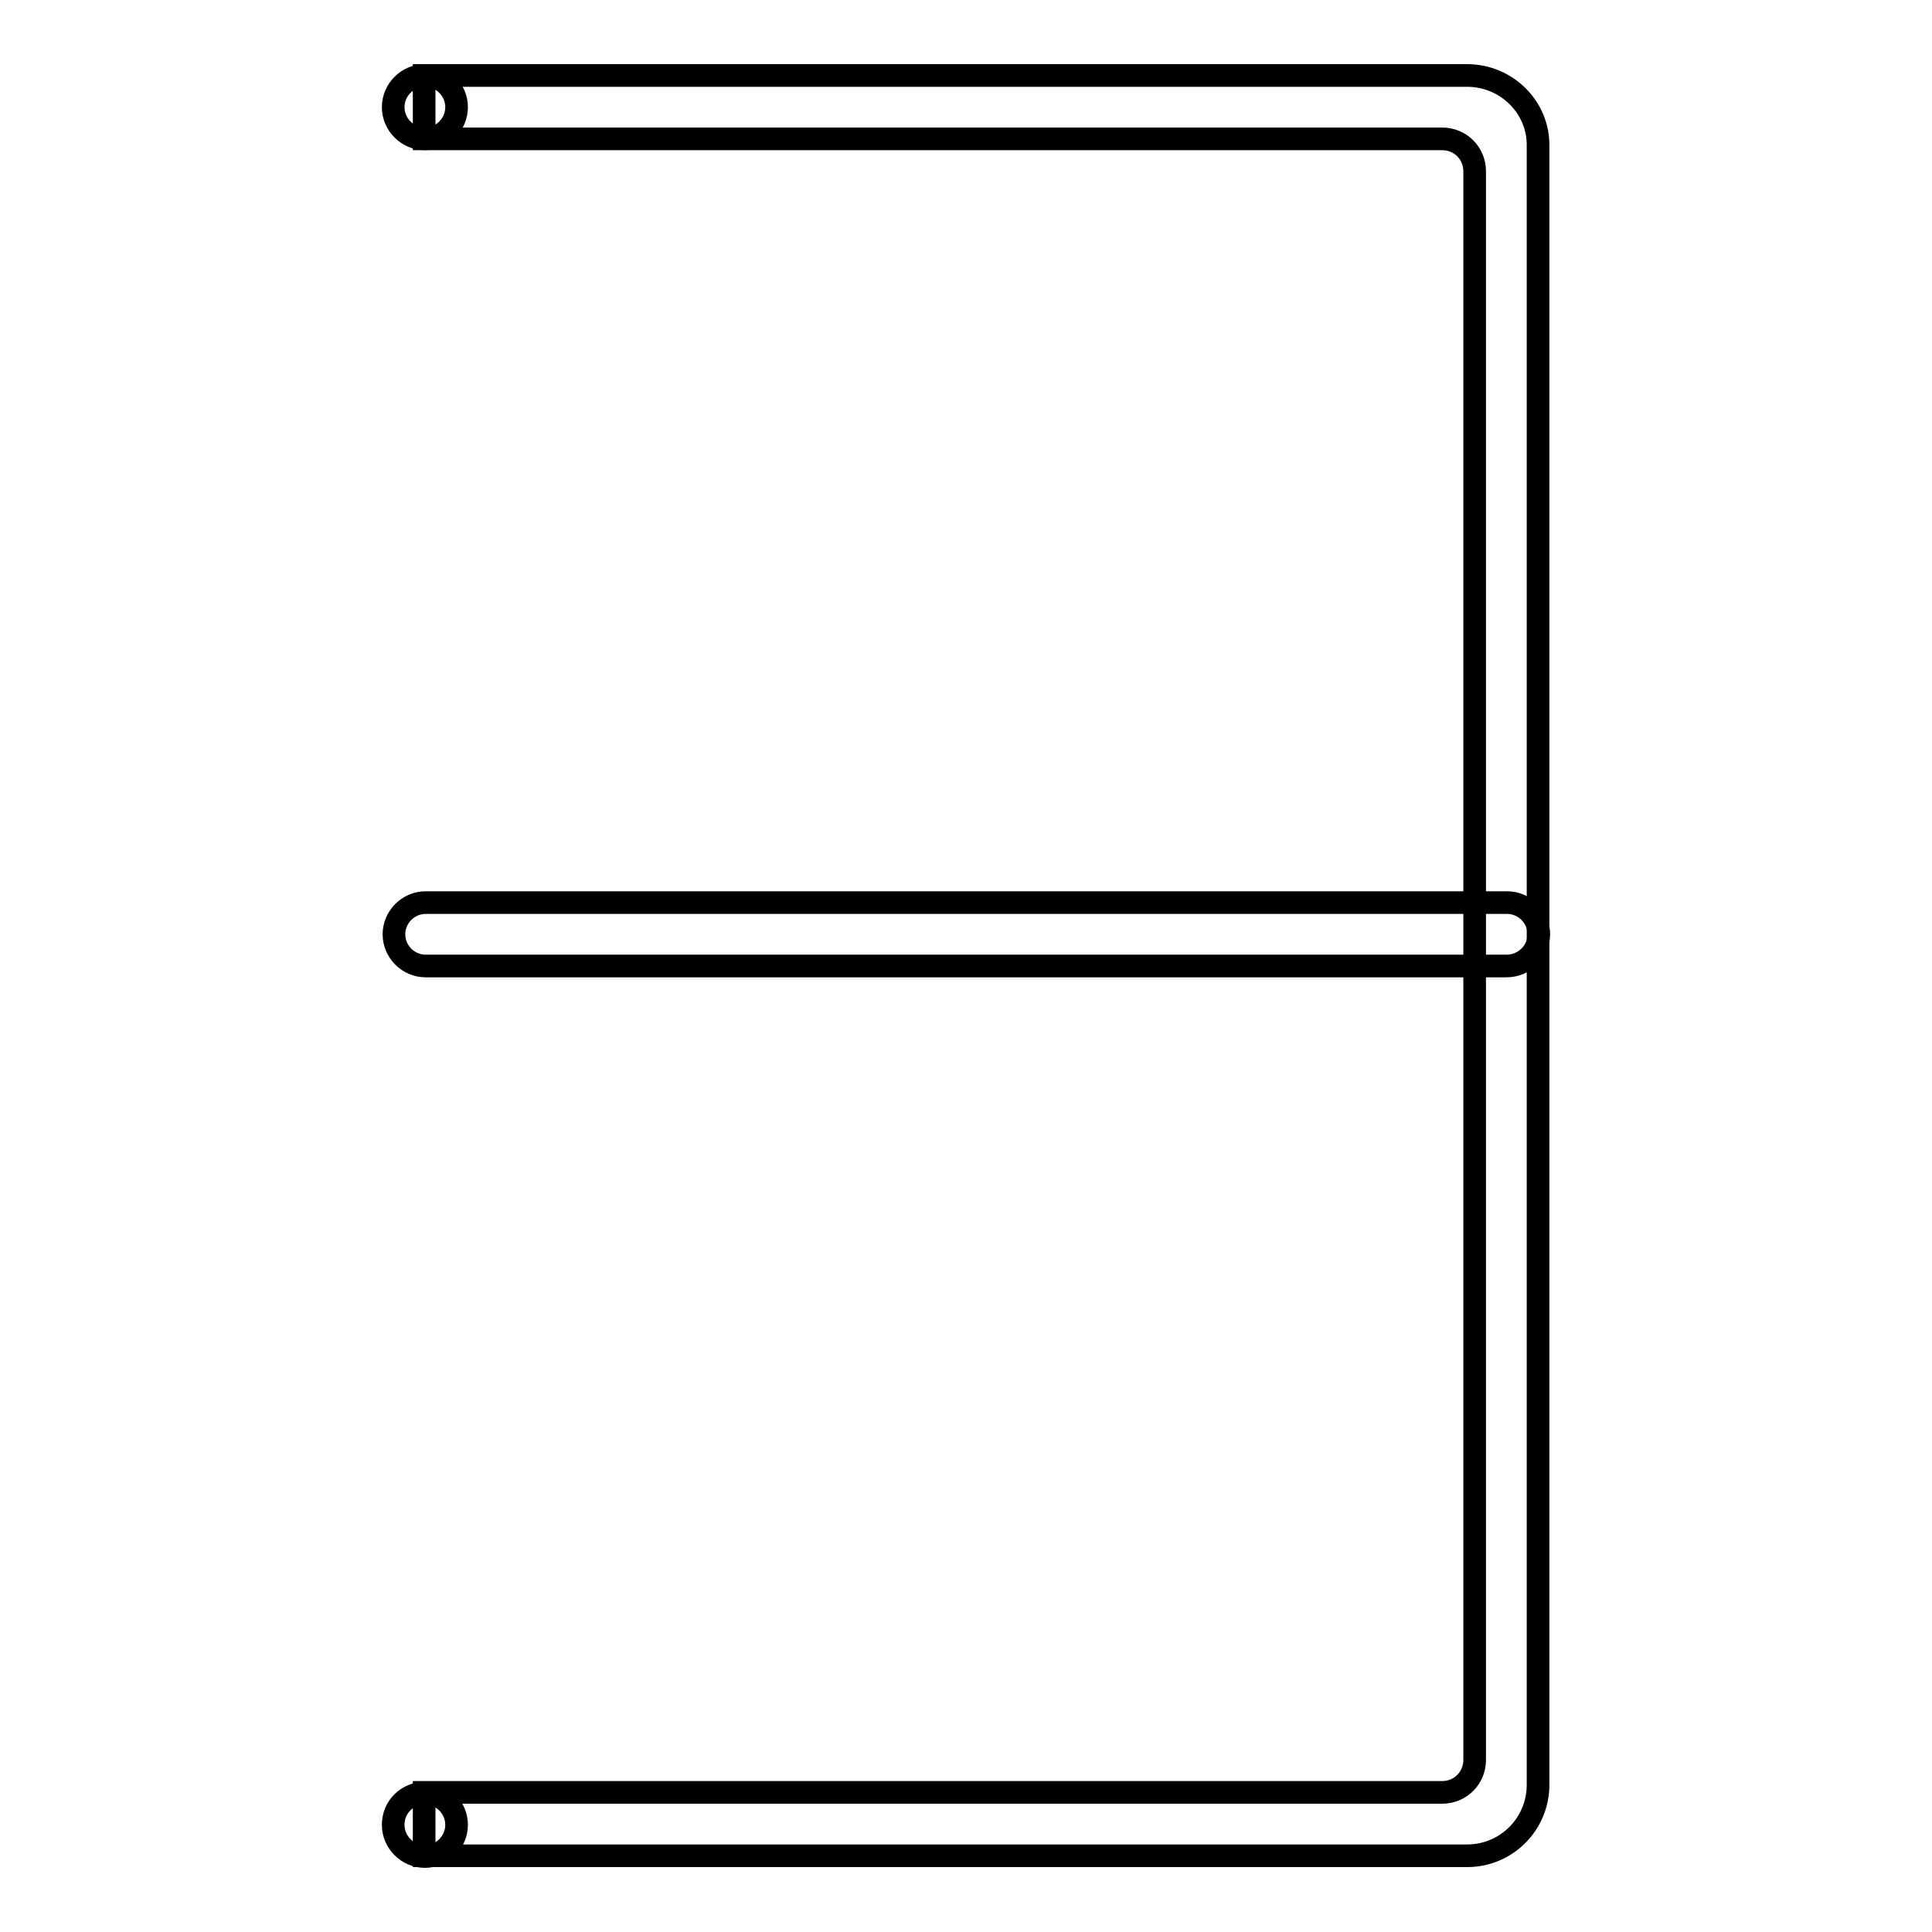
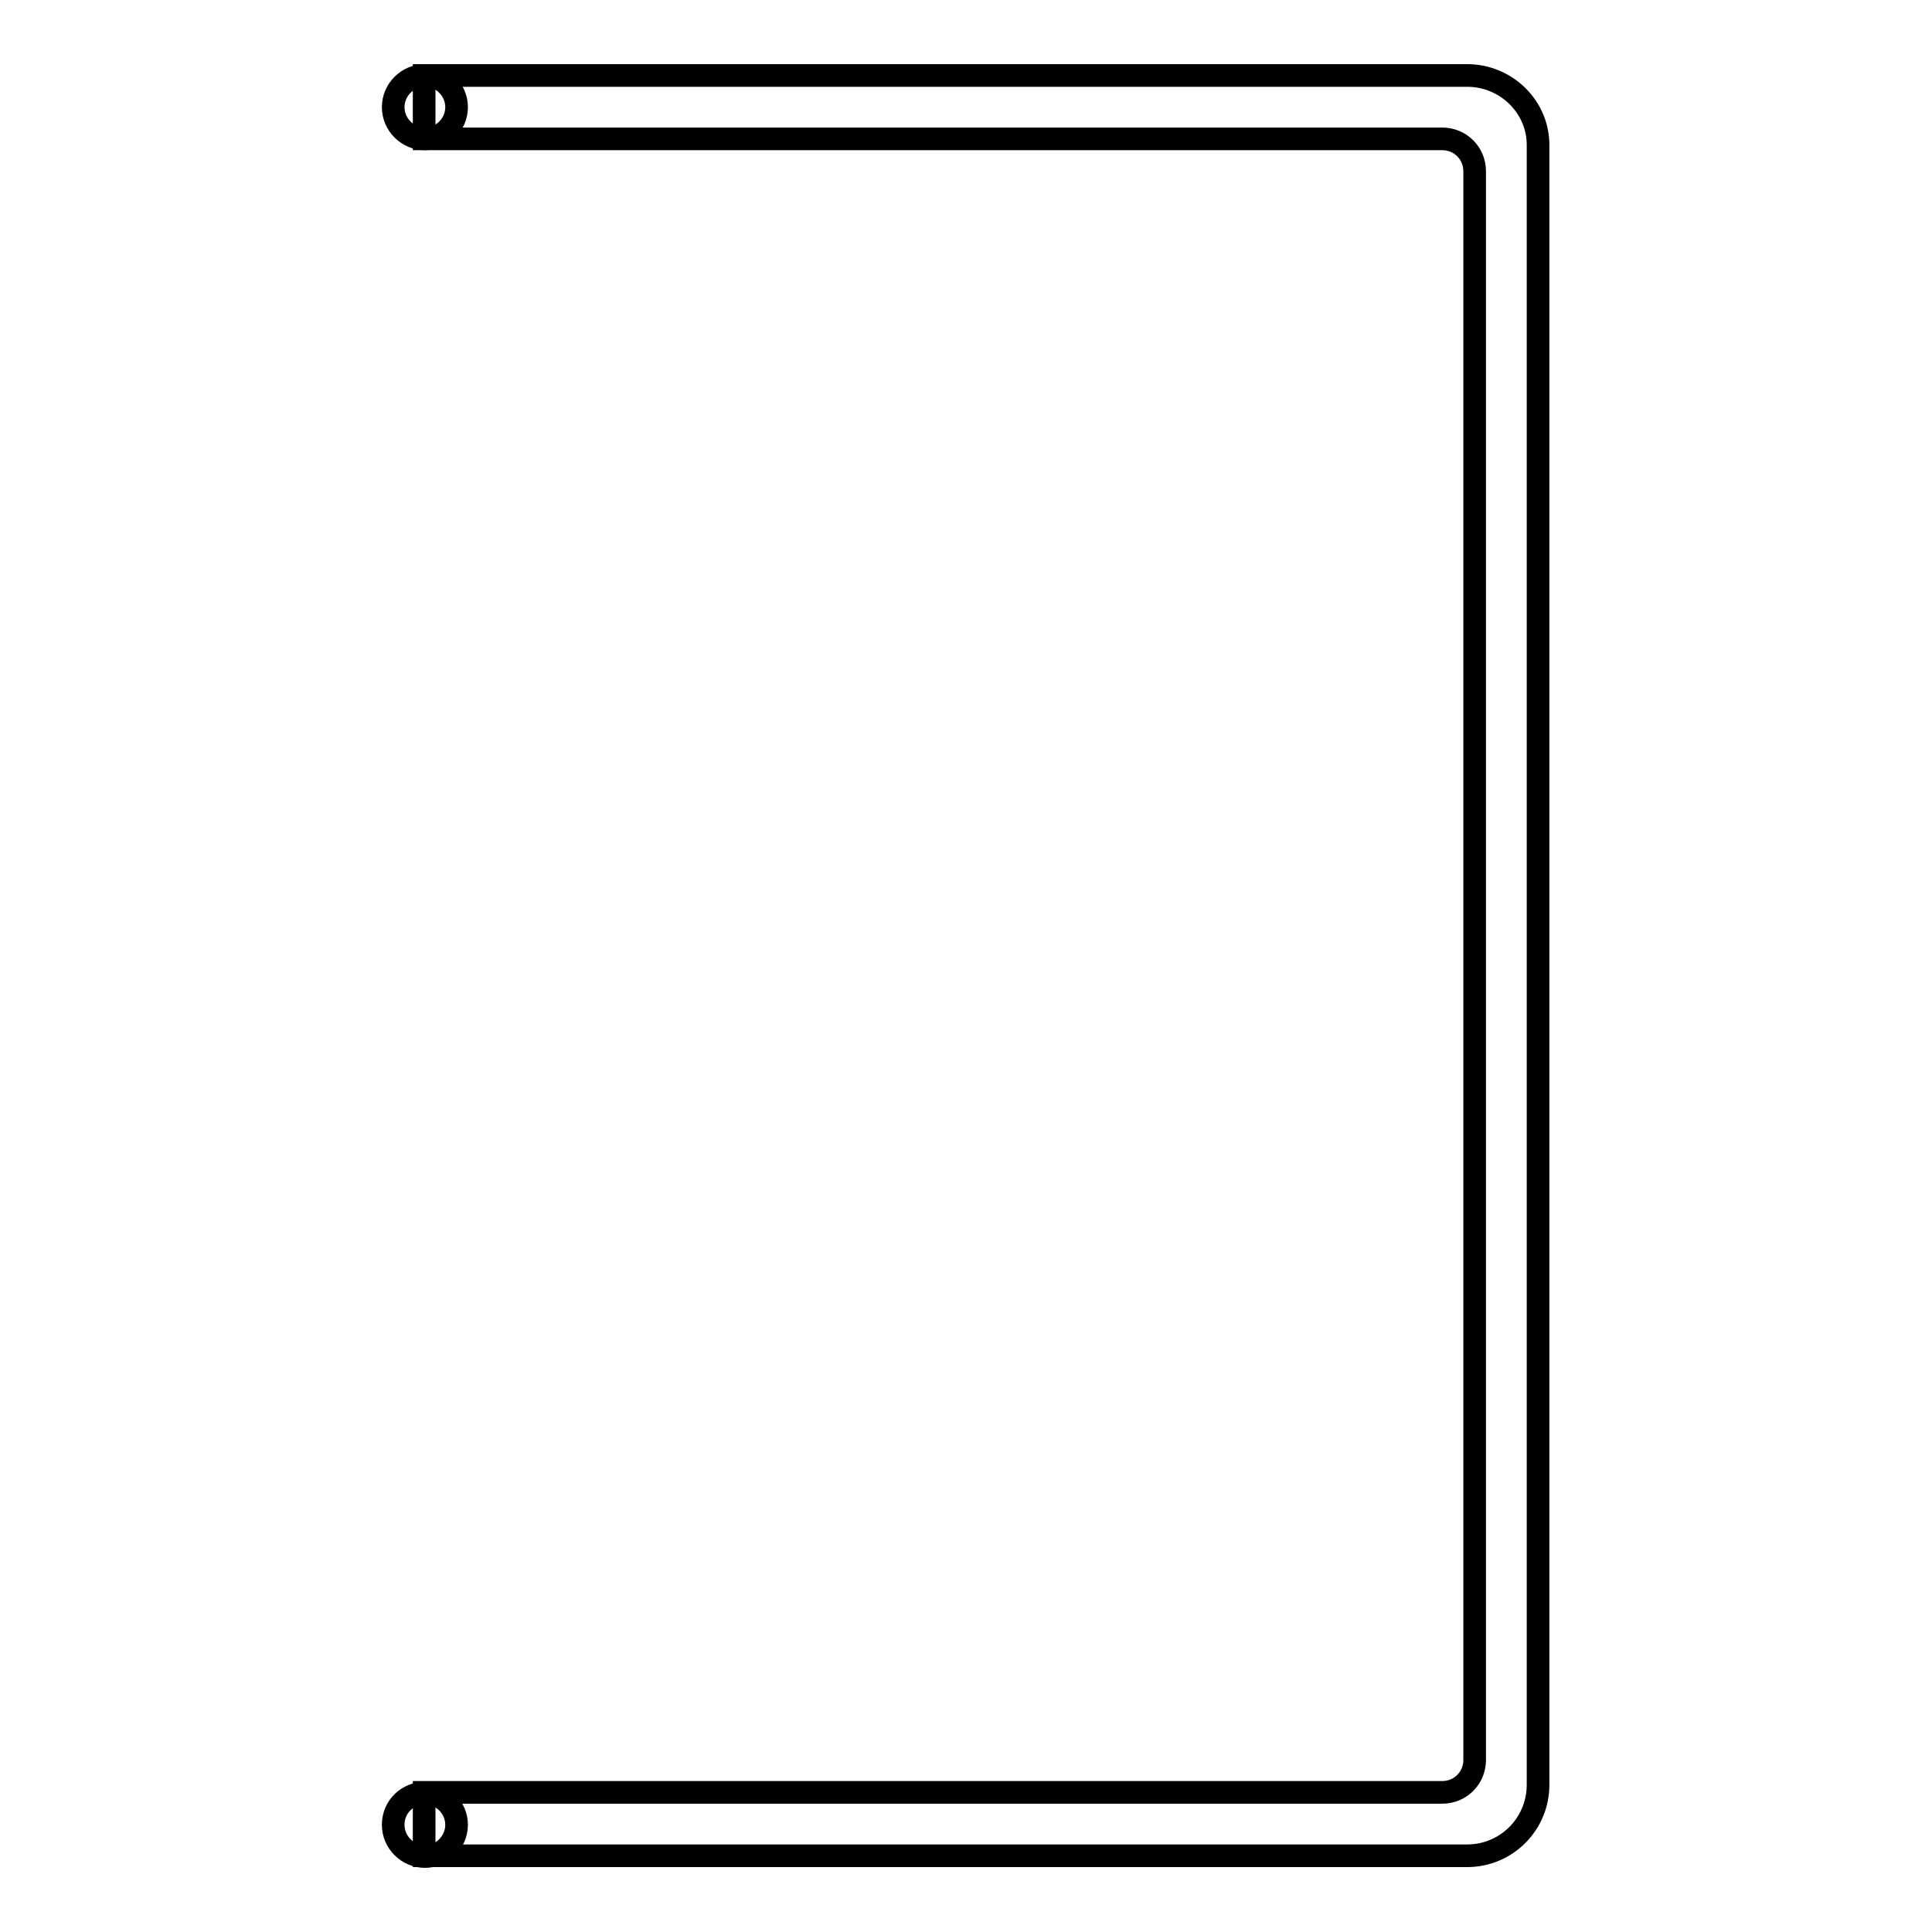
<svg xmlns="http://www.w3.org/2000/svg" version="1.1" x="0px" y="0px" viewBox="0 0 256 256" enable-background="new 0 0 256 256" xml:space="preserve">
  <g>
    <g>
      <path stroke-width="3" fill-opacity="0" stroke="#000000" d="M194.4,10H56.2v8.4h134.9c2.4,0,4.3,1.9,4.3,4.3v210.5c0,2.4-1.9,4.3-4.3,4.3H56.2v8.4h138.2c5.2,0,9.4-4.2,9.4-9.4V19.4C203.9,14.2,199.6,10,194.4,10z" />
      <path stroke-width="3" fill-opacity="0" stroke="#000000" d="M52.1,14.2c0,2.3,1.9,4.2,4.2,4.2c2.3,0,4.2-1.9,4.2-4.2c0-2.3-1.9-4.2-4.2-4.2C54,10,52.1,11.9,52.1,14.2z" />
      <path stroke-width="3" fill-opacity="0" stroke="#000000" d="M52.1,241.8c0,2.3,1.9,4.2,4.2,4.2c2.3,0,4.2-1.9,4.2-4.2c0-2.3-1.9-4.2-4.2-4.2C54,237.6,52.1,239.4,52.1,241.8z" />
-       <path stroke-width="3" fill-opacity="0" stroke="#000000" d="M199.6,128H56.4c-2.3,0-4.2-1.9-4.2-4.2s1.9-4.2,4.2-4.2h143.3c2.3,0,4.2,1.9,4.2,4.2S202,128,199.6,128z" />
    </g>
  </g>
</svg>